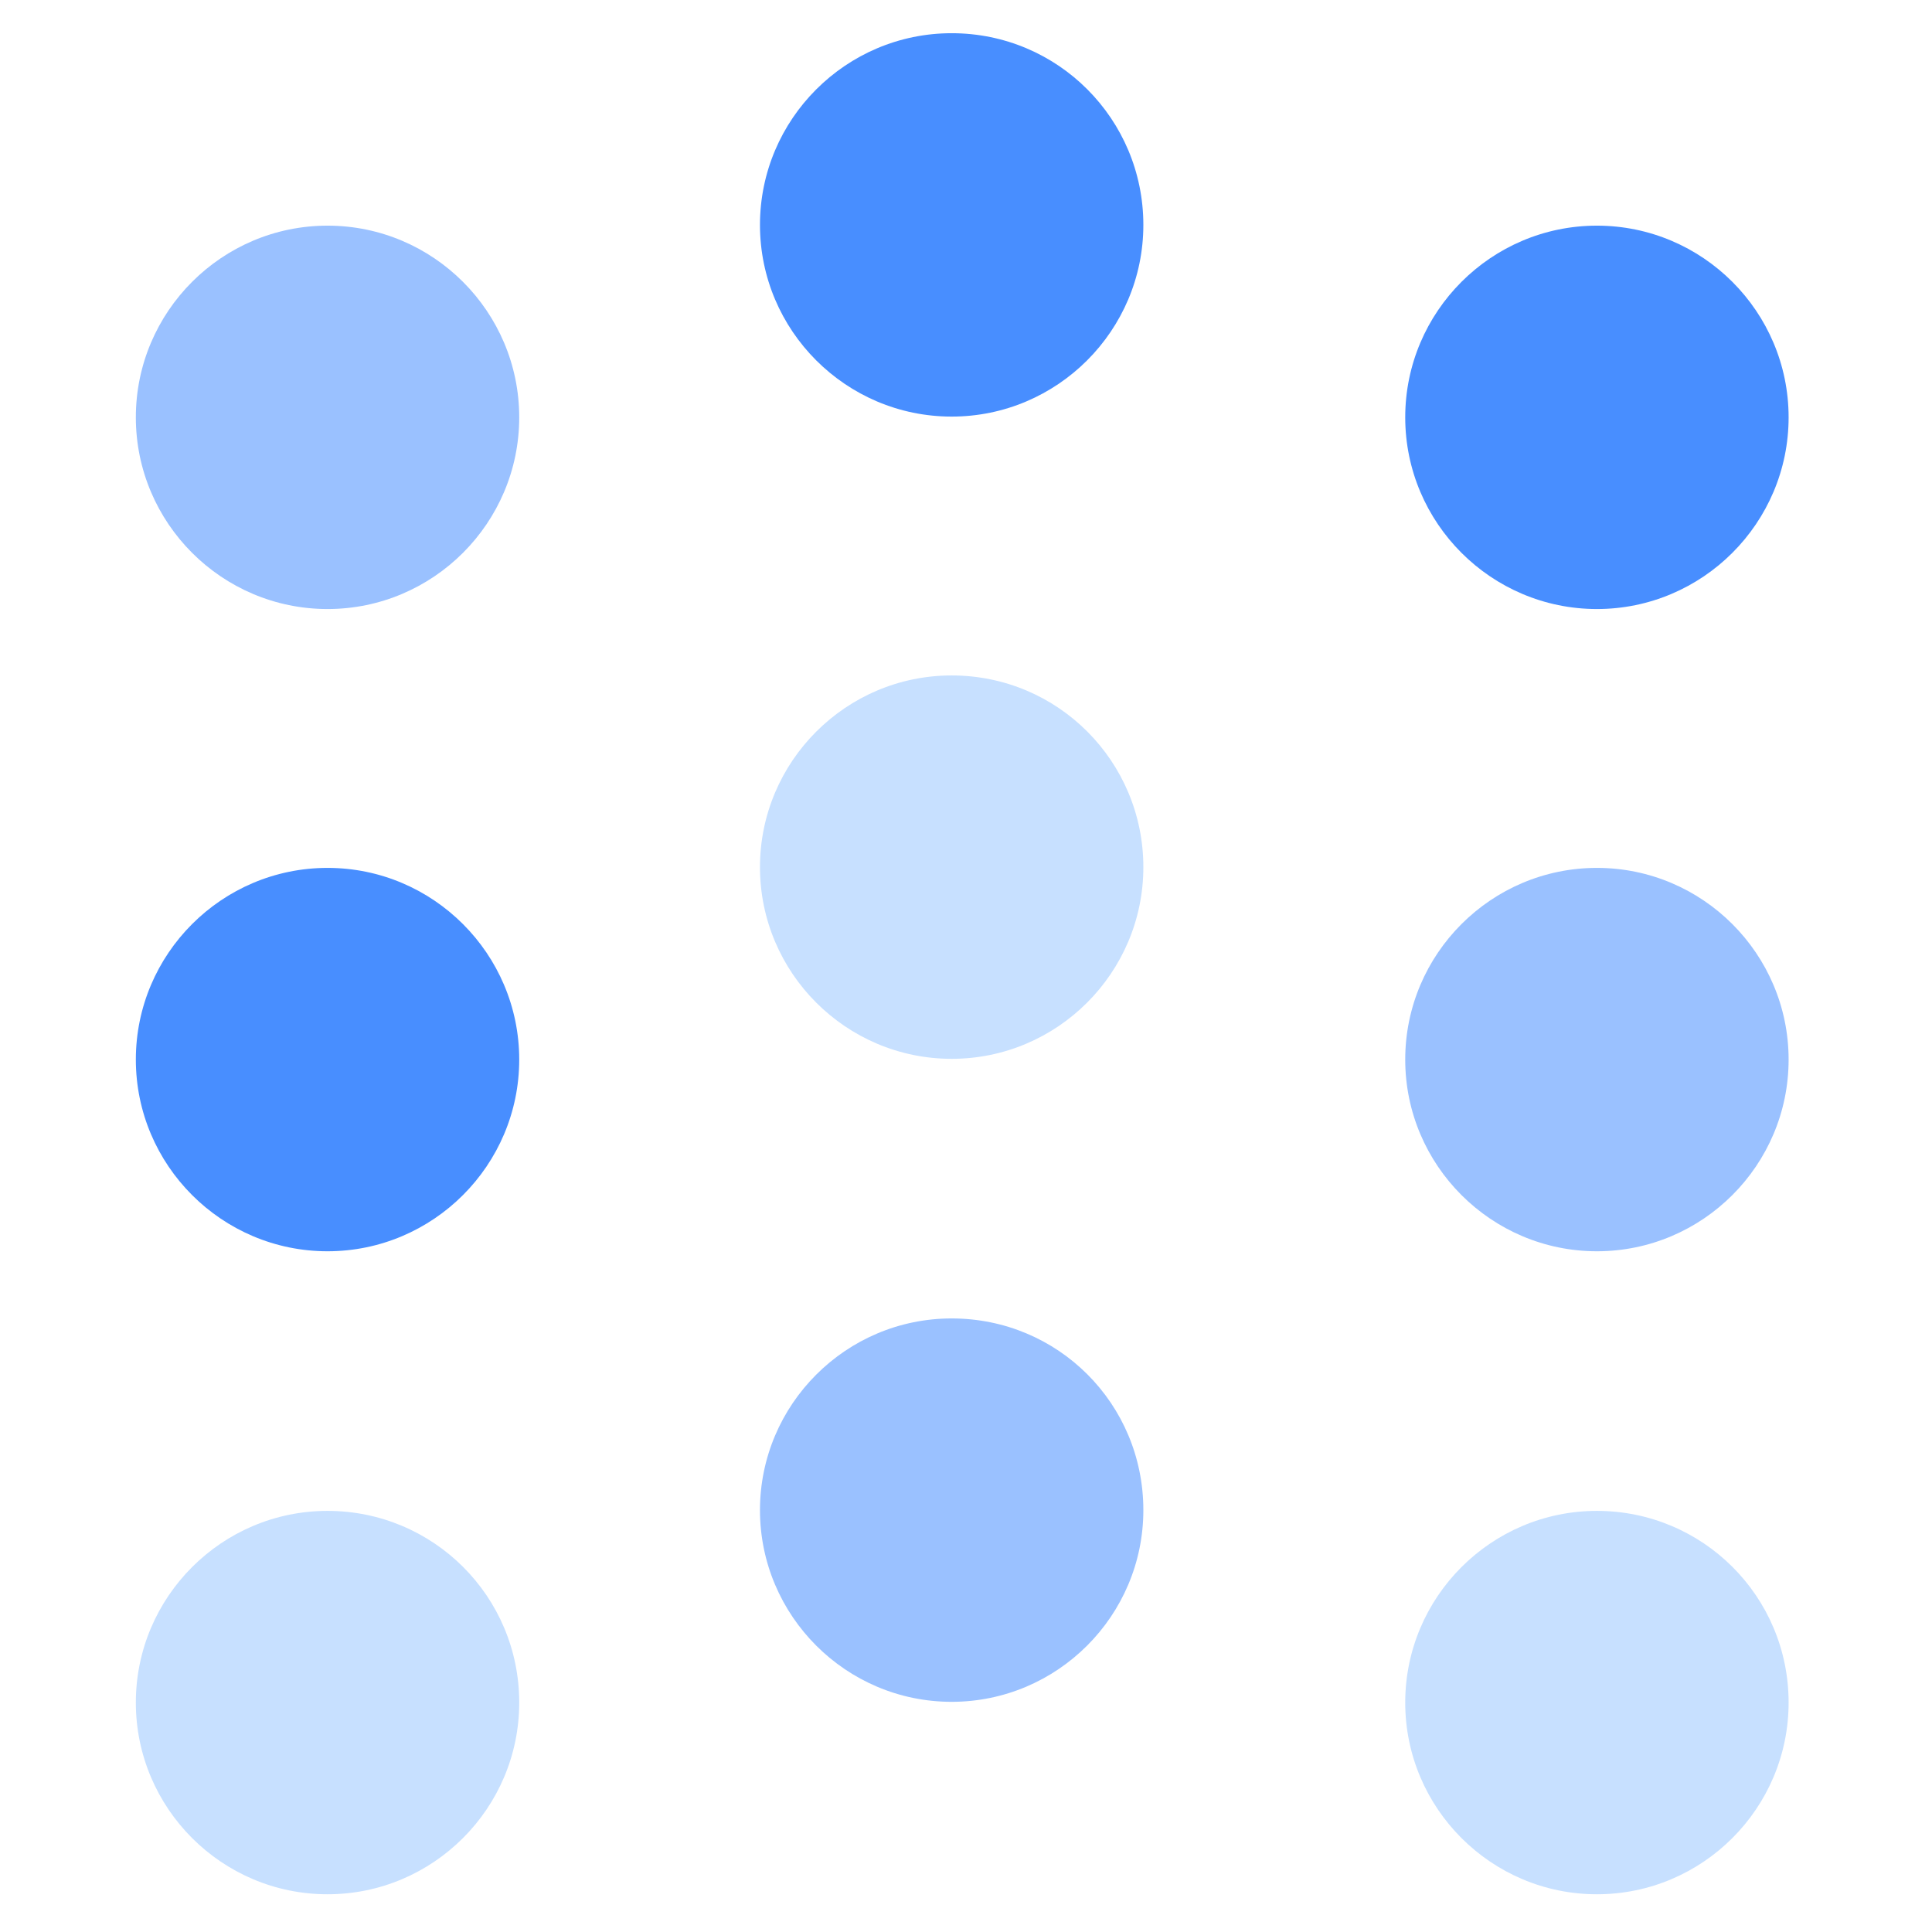
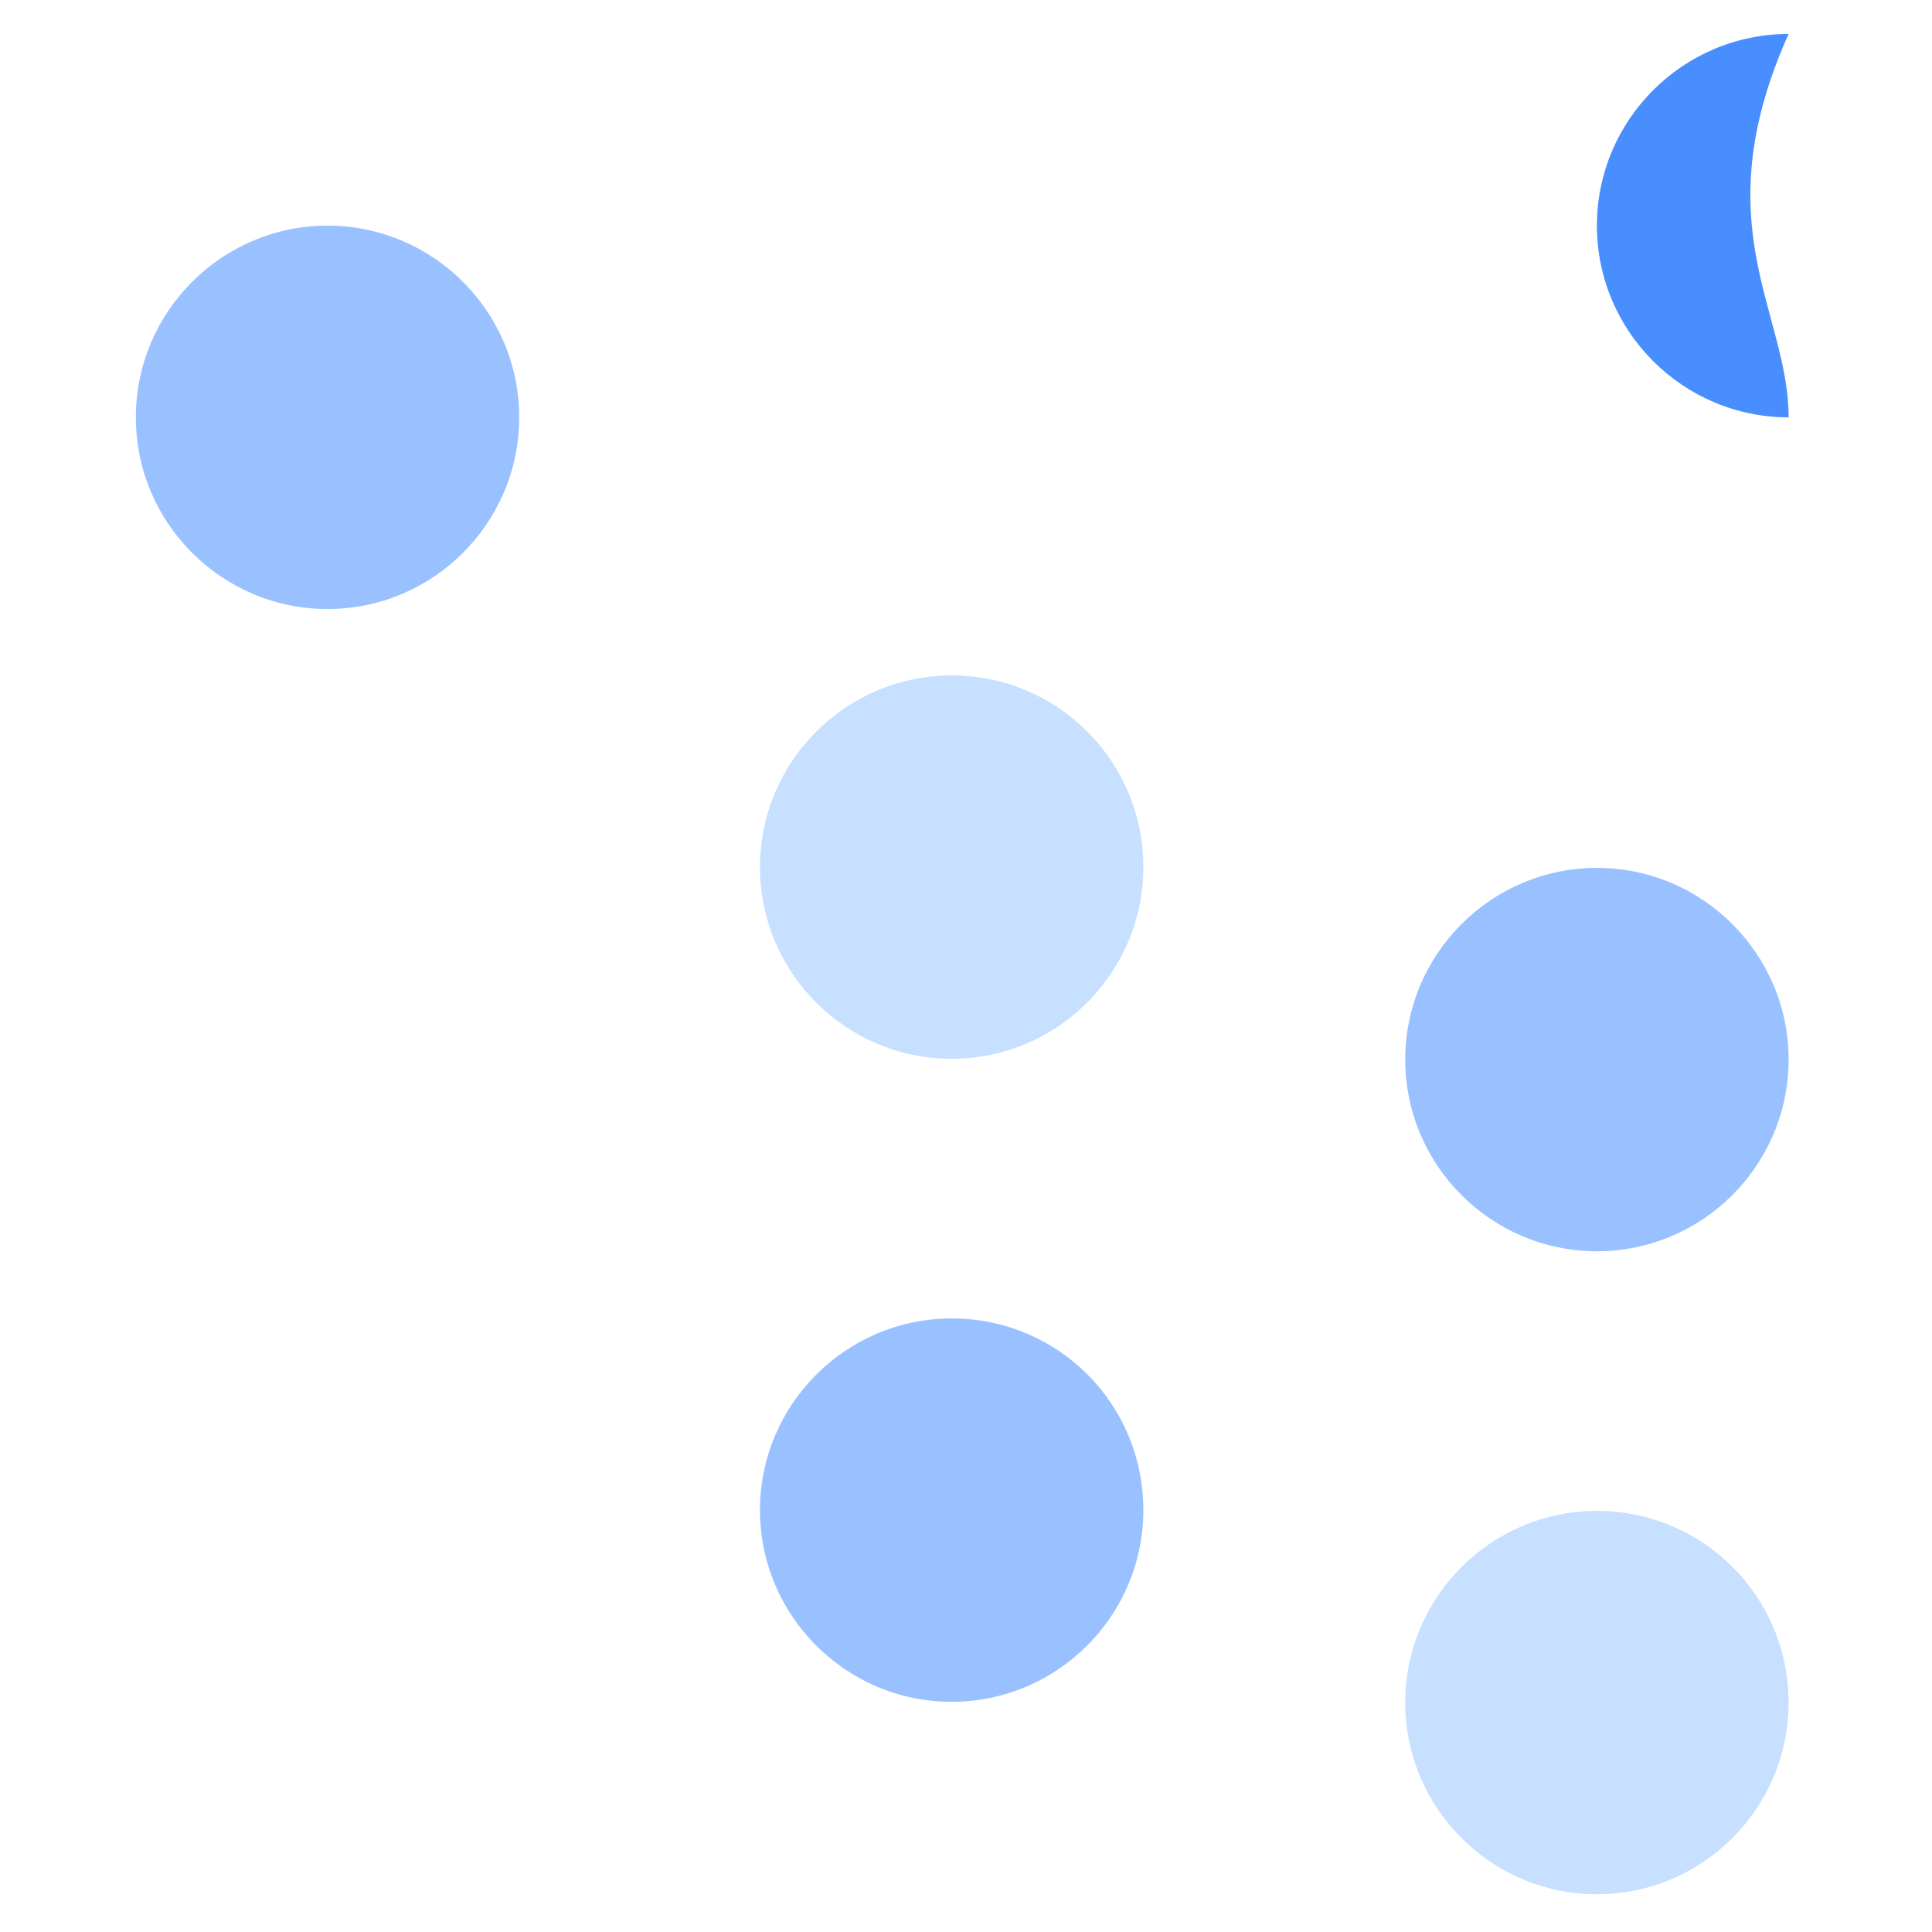
<svg xmlns="http://www.w3.org/2000/svg" version="1.1" id="图层_1" x="0px" y="0px" viewBox="0 0 256 256" style="enable-background:new 0 0 256 256;" xml:space="preserve">
  <style type="text/css">
	.st0{opacity:0.55;fill:#488EFF;}
	.st1{fill:#488EFF;}
	.st2{fill:#C7E0FF;}
</style>
  <path class="st0" d="M68.8,55.3c0,14-11.4,25.4-25.4,25.4c-14,0-25.4-11.4-25.4-25.4c0-14,11.4-25.4,25.4-25.4  C57.4,29.9,68.8,41.3,68.8,55.3" />
-   <path class="st1" d="M68.8,140.4c0,14-11.4,25.4-25.4,25.4c-14,0-25.4-11.4-25.4-25.4c0-14,11.4-25.4,25.4-25.4  C57.4,115,68.8,126.4,68.8,140.4" />
-   <path class="st2" d="M68.8,225.6c0,14-11.4,25.4-25.4,25.4c-14,0-25.4-11.4-25.4-25.4c0-14,11.4-25.4,25.4-25.4  C57.4,200.2,68.8,211.5,68.8,225.6" />
-   <path class="st1" d="M151.5,29.8c0,14-11.4,25.4-25.4,25.4c-14,0-25.4-11.4-25.4-25.4c0-14,11.4-25.4,25.4-25.4  C140.2,4.4,151.5,15.8,151.5,29.8" />
  <path class="st2" d="M151.5,114.9c0,14-11.4,25.4-25.4,25.4c-14,0-25.4-11.4-25.4-25.4c0-14,11.4-25.4,25.4-25.4  C140.2,89.5,151.5,100.9,151.5,114.9" />
  <path class="st0" d="M151.5,200.1c0,14-11.4,25.4-25.4,25.4c-14,0-25.4-11.4-25.4-25.4c0-14,11.4-25.4,25.4-25.4  C140.2,174.7,151.5,186,151.5,200.1" />
-   <path class="st1" d="M237,55.3c0,14-11.4,25.4-25.4,25.4c-14,0-25.4-11.4-25.4-25.4c0-14,11.4-25.4,25.4-25.4  C225.6,29.9,237,41.3,237,55.3" />
+   <path class="st1" d="M237,55.3c-14,0-25.4-11.4-25.4-25.4c0-14,11.4-25.4,25.4-25.4  C225.6,29.9,237,41.3,237,55.3" />
  <path class="st0" d="M237,140.4c0,14-11.4,25.4-25.4,25.4c-14,0-25.4-11.4-25.4-25.4c0-14,11.4-25.4,25.4-25.4  C225.6,115,237,126.4,237,140.4" />
  <path class="st2" d="M237,225.6c0,14-11.4,25.4-25.4,25.4c-14,0-25.4-11.4-25.4-25.4c0-14,11.4-25.4,25.4-25.4  C225.6,200.2,237,211.5,237,225.6" />
</svg>